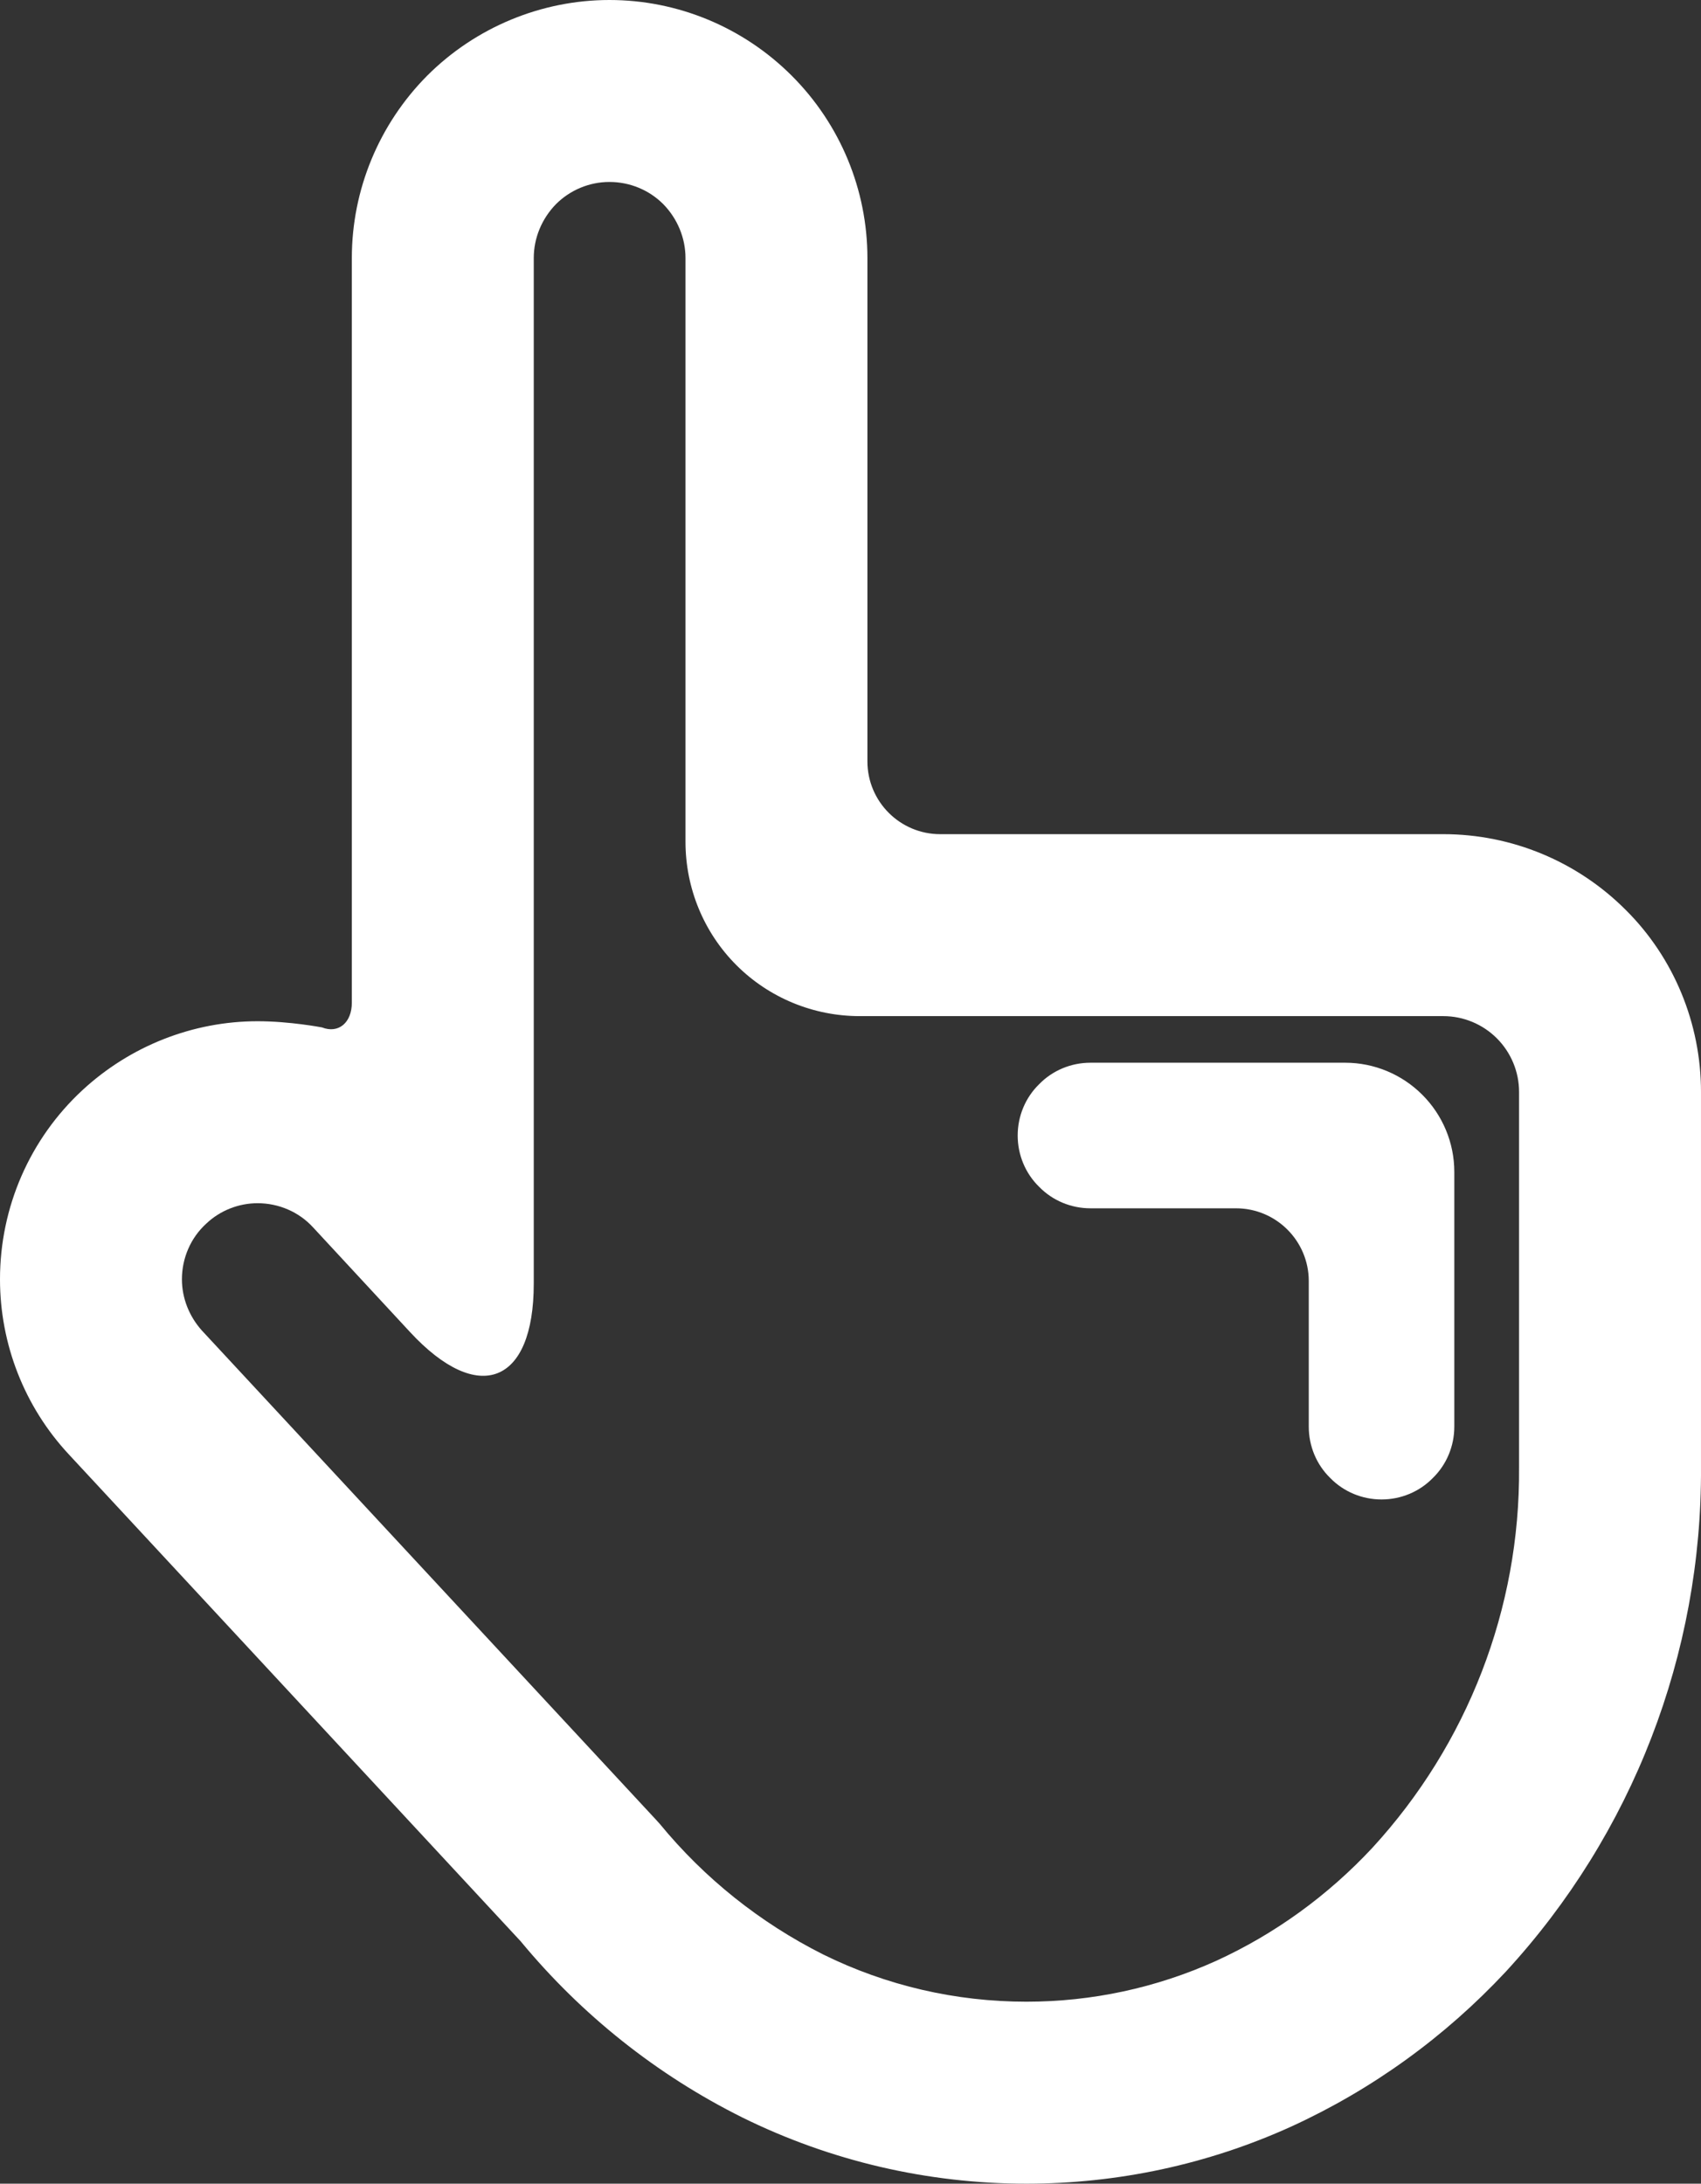
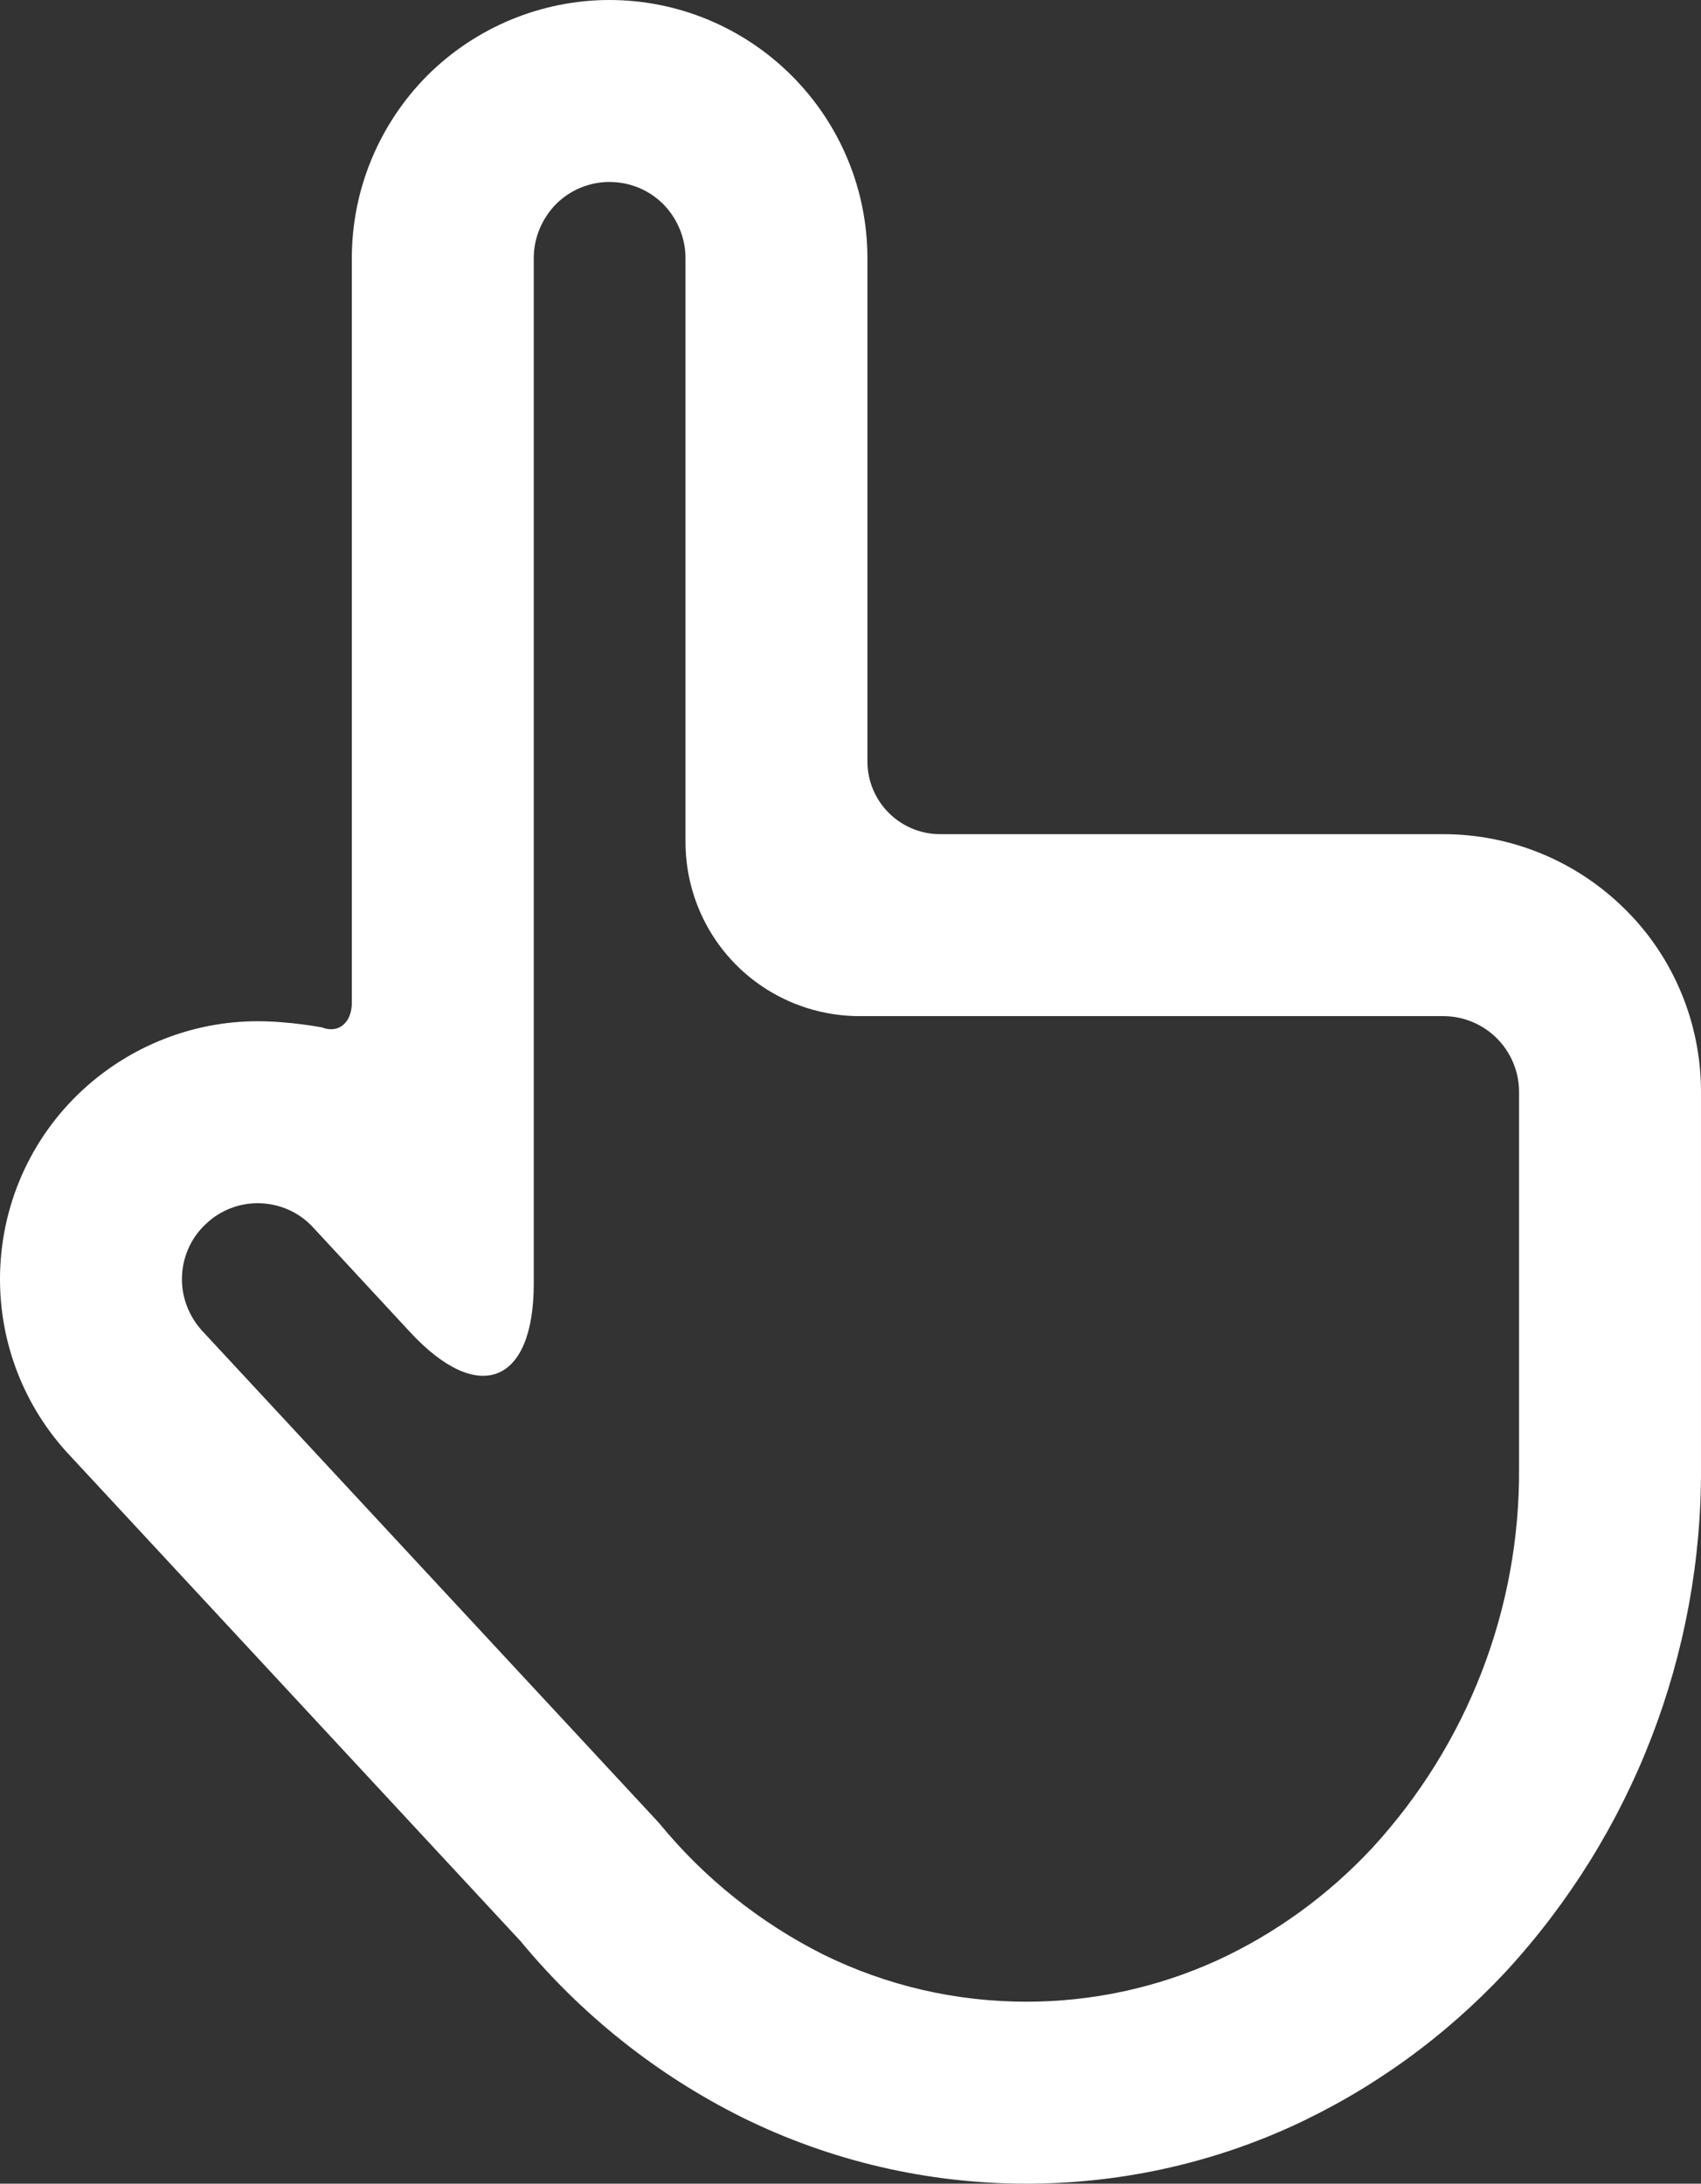
<svg xmlns="http://www.w3.org/2000/svg" id="Layer_1" data-name="Layer 1" viewBox="0 0 178.398 228.958">
  <rect x="0" y="0" width="178.398" height="228.958" fill="#333333" stroke="none" />
  <defs>
    <style>
      .cls-1, .cls-2 {
        fill: #fff;
      }

      .cls-2 {
        fill-rule: evenodd;
      }
    </style>
  </defs>
  <path class="cls-2" d="M36.9,105.13V27.055c0-7.174,2.862-14.043,7.899-19.118C49.875,2.862,56.782,0,63.918,0c7.174,0,14.043,2.862,19.118,7.937,5.075,5.075,7.937,11.944,7.937,19.118v52.775c0,4.213,3.419,7.632,7.632,7.632h52.775c7.174,0,14.043,2.862,19.118,7.937,5.075,5.037,7.899,11.944,7.899,19.08v39.343c.114,19.576-7.174,38.465-20.454,52.889-6.373,6.831-14.005,12.364-22.514,16.256-8.739,3.969-18.202,5.991-27.78,5.991-10.341,0-20.53-2.366-29.803-6.945-8.968-4.465-16.867-10.761-23.239-18.469L7.212,152.486h0c-4.655-4.999-7.212-11.562-7.212-18.355,0-7.556,3.129-14.73,8.662-19.843,4.999-4.617,11.562-7.212,18.355-7.212,3.396,0,6.754.649,6.754.649,1.725.675,3.129-.488,3.129-2.595ZM21.179,139.512c-1.336-1.488-2.099-3.396-2.099-5.381,0-2.213.916-4.35,2.557-5.838,1.45-1.374,3.396-2.137,5.381-2.137,2.213,0,4.35.916,5.838,2.557l10.154,10.959c7.159,7.727,12.97,5.449,12.97-5.083V27.055c0-2.099.84-4.121,2.328-5.648,1.488-1.488,3.511-2.328,5.609-2.328,2.137,0,4.159.84,5.648,2.328,1.488,1.526,2.328,3.549,2.328,5.648v61.208h0c0,4.846,1.908,9.502,5.342,12.936s8.09,5.342,12.936,5.342h61.208c2.099,0,4.121.84,5.609,2.328,1.488,1.488,2.328,3.511,2.328,5.609v39.419c.114,14.768-5.419,29.001-15.378,39.839-4.655,4.999-10.227,9.044-16.409,11.868-6.258,2.824-13.012,4.274-19.881,4.274-7.403,0-14.691-1.679-21.331-4.961-6.602-3.32-12.44-7.975-17.134-13.699-.153-.153-.267-.305-.382-.42l-47.623-51.287Z" />
-   <path class="cls-1" d="M114.365,126.69c-2.022,0-3.969-.801-5.381-2.251-1.45-1.412-2.251-3.358-2.251-5.381s.801-3.969,2.251-5.381c1.412-1.45,3.358-2.251,5.381-2.251h26.712c3.053,0,5.953,1.221,8.09,3.358,2.137,2.137,3.358,5.037,3.358,8.09v26.712c0,2.022-.801,3.969-2.251,5.381-1.412,1.45-3.358,2.251-5.381,2.251s-3.969-.801-5.381-2.251c-1.45-1.412-2.251-3.358-2.251-5.381v-15.264c0-4.213-3.419-7.632-7.632-7.632h-15.264Z" />
</svg>